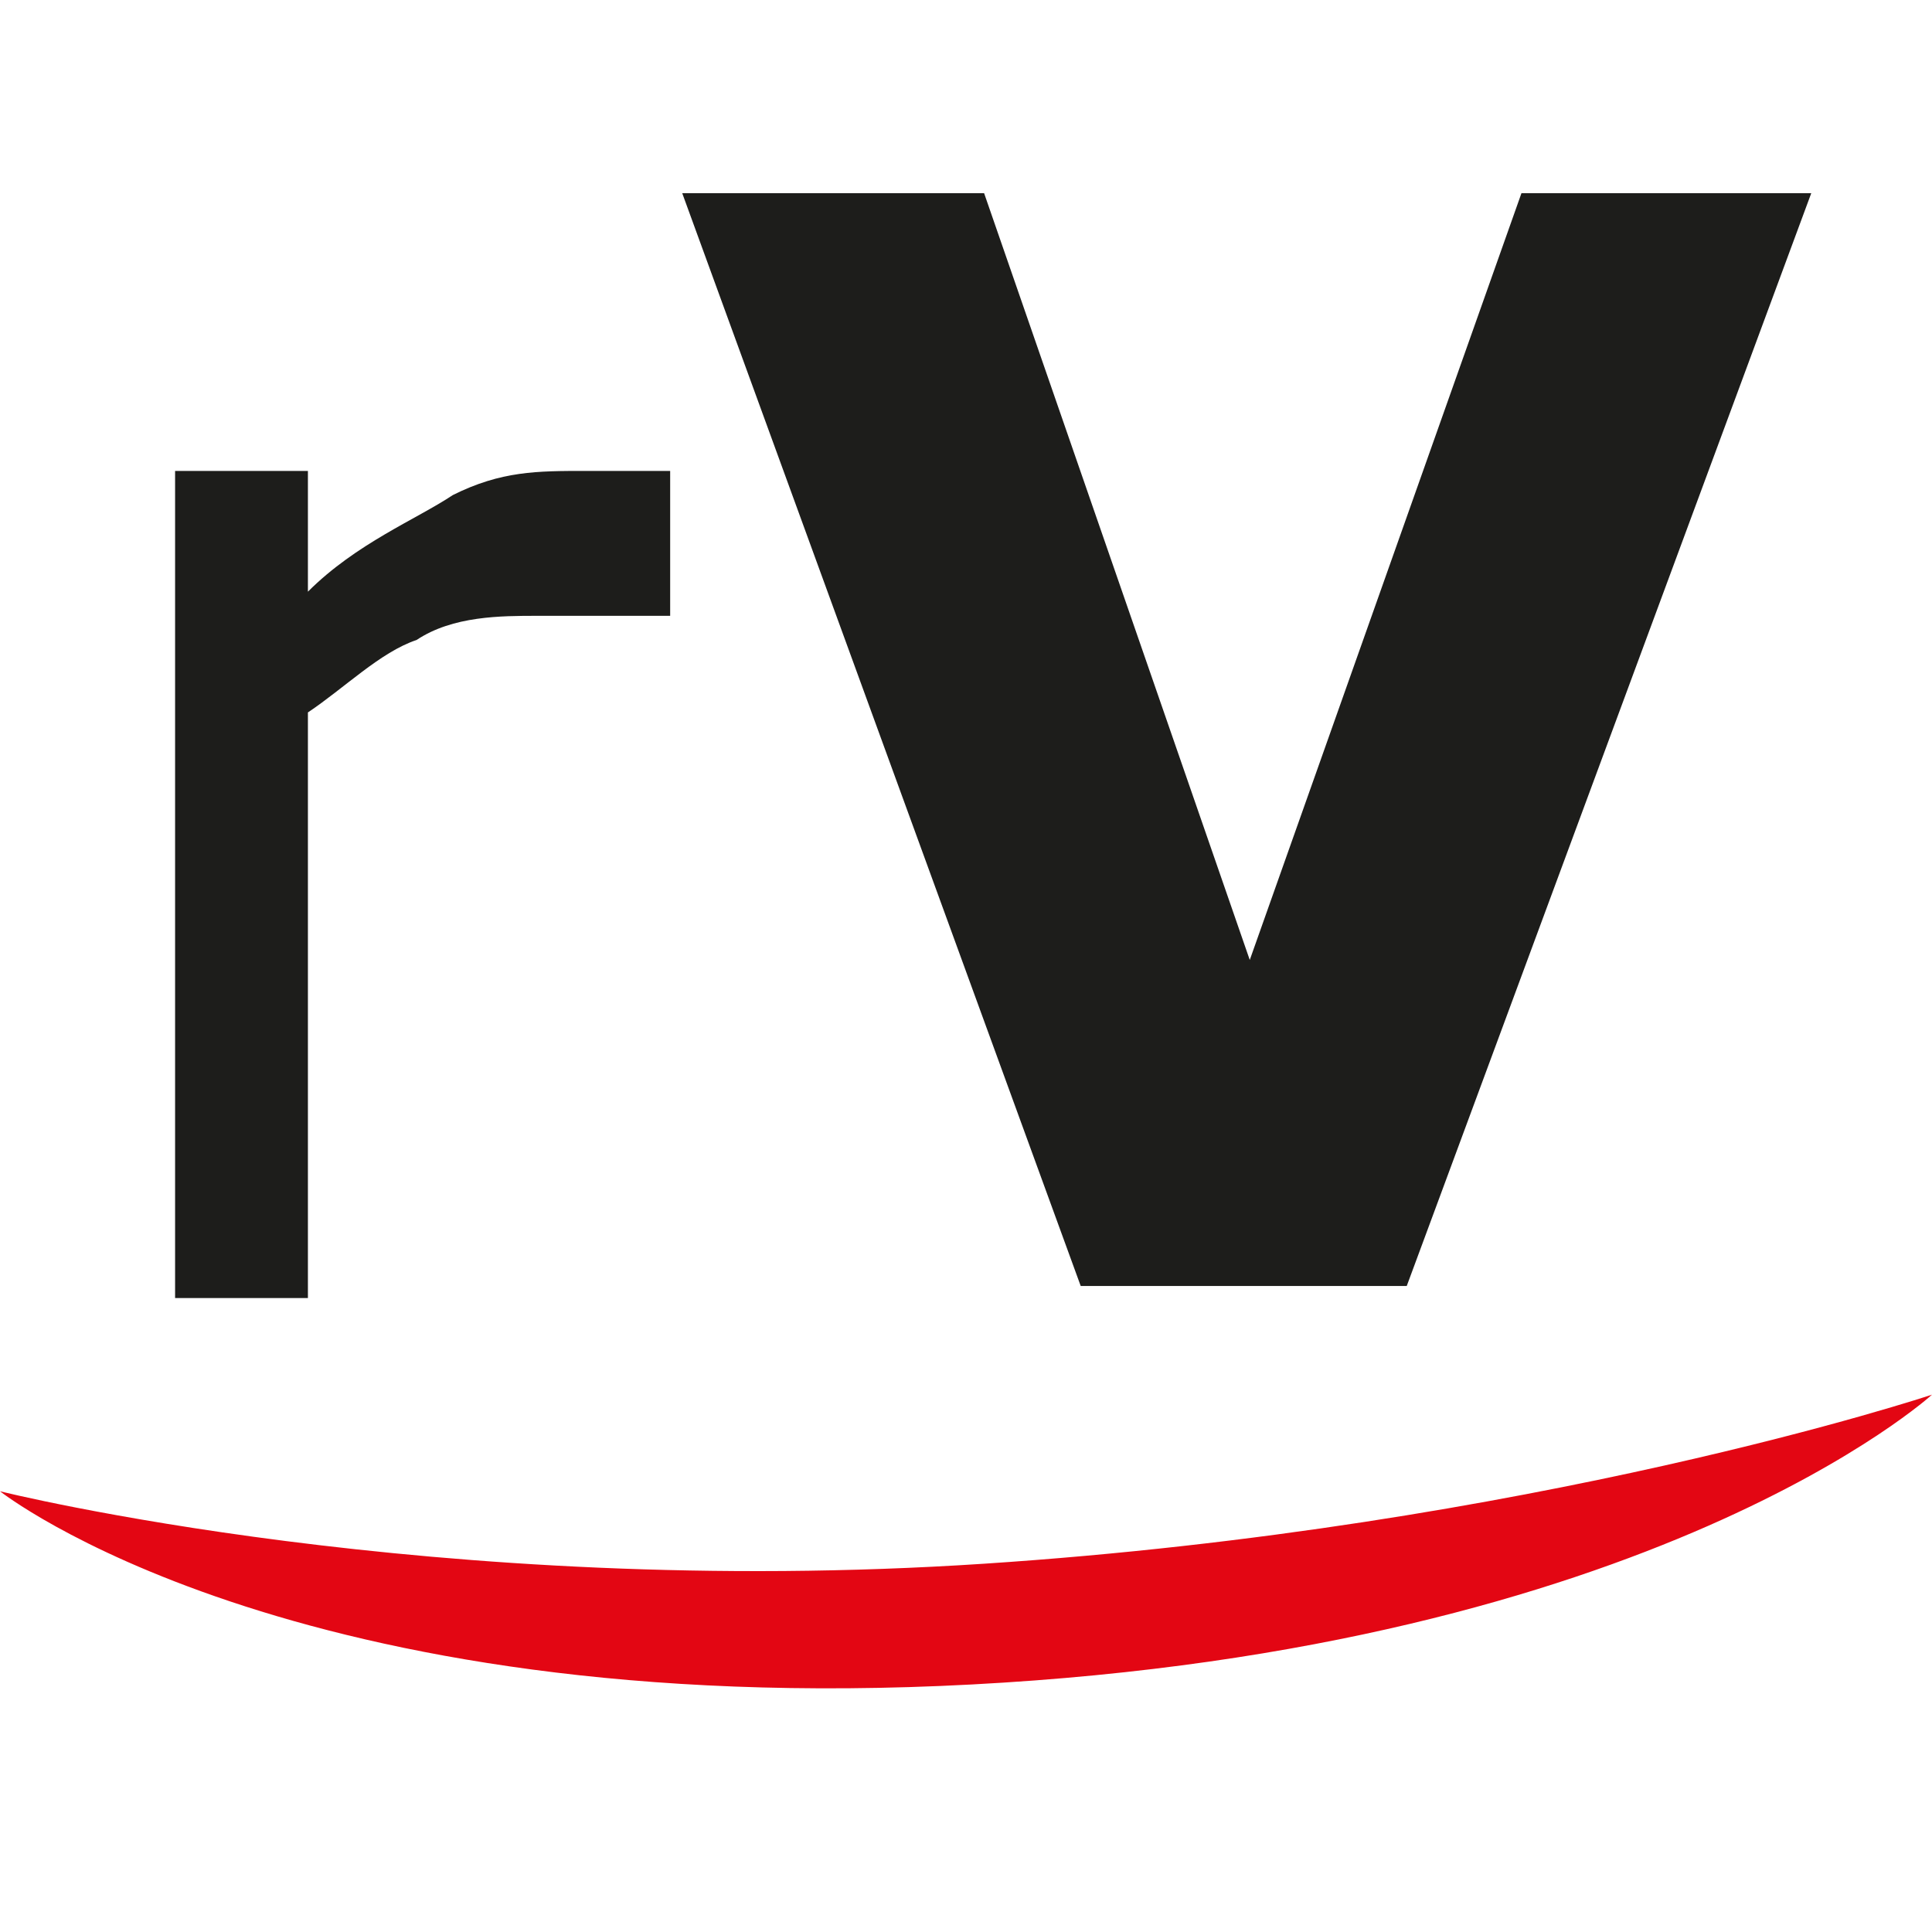
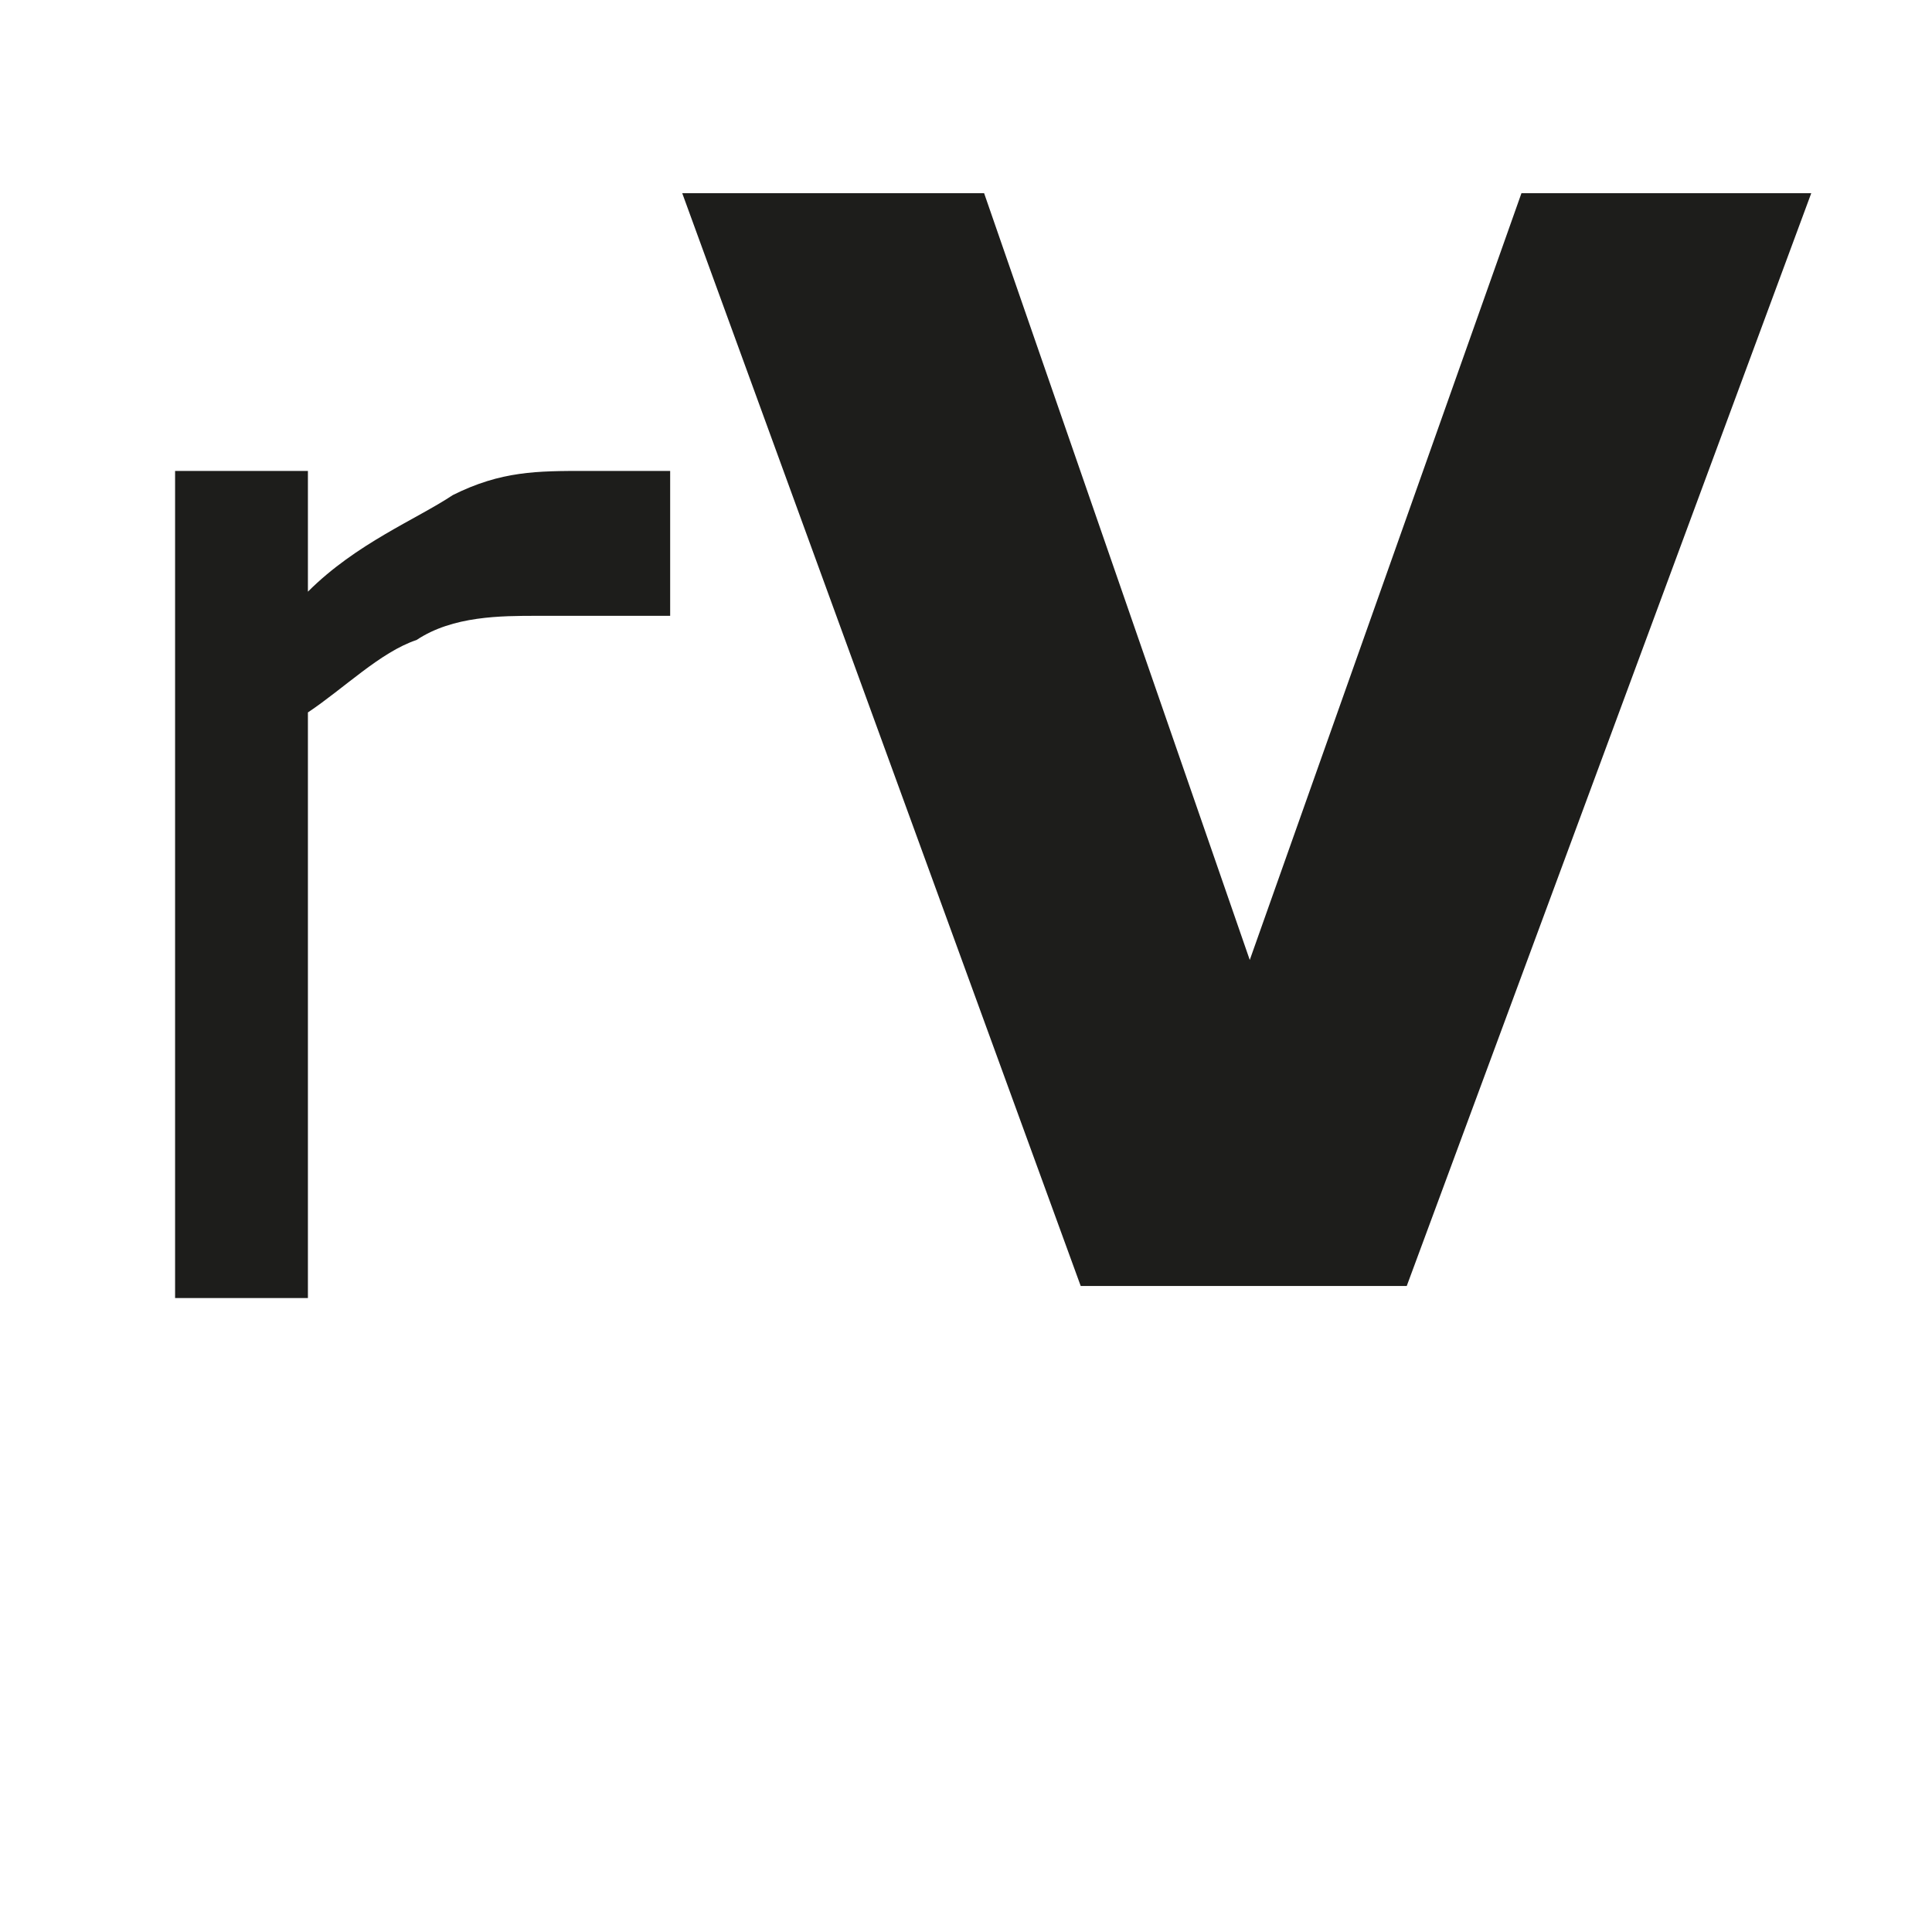
<svg xmlns="http://www.w3.org/2000/svg" id="Ebene_1" version="1.1" viewBox="0 0 32 32">
  <defs>
    <style>
      .st0 {
        fill: #1d1d1b;
      }

      .st1 {
        fill: #e30613;
      }
    </style>
  </defs>
  <g>
    <path class="st0" d="M11.3,7.8h-1.6c-.8,0-1.4,0-2.2.4-.6.4-1.6.8-2.4,1.6v-2h-2.2v13.7h2.2v-9.7c.6-.4,1.2-1,1.8-1.2.6-.4,1.4-.4,2-.4h2.2v-2.4h.2Z" />
    <polygon class="st0" points="25.2 3.2 20.7 15.9 16.3 3.2 11.3 3.2 17.9 21.3 23.3 21.3 30 3.2 25.2 3.2" />
  </g>
-   <path class="st1" d="M0,24.7s7.2,1.8,16.3,1.2c9.1-.6,15.7-2.8,15.7-2.8,0,0-4.6,4.2-15.9,4.8S0,24.7,0,24.7Z" />
</svg>